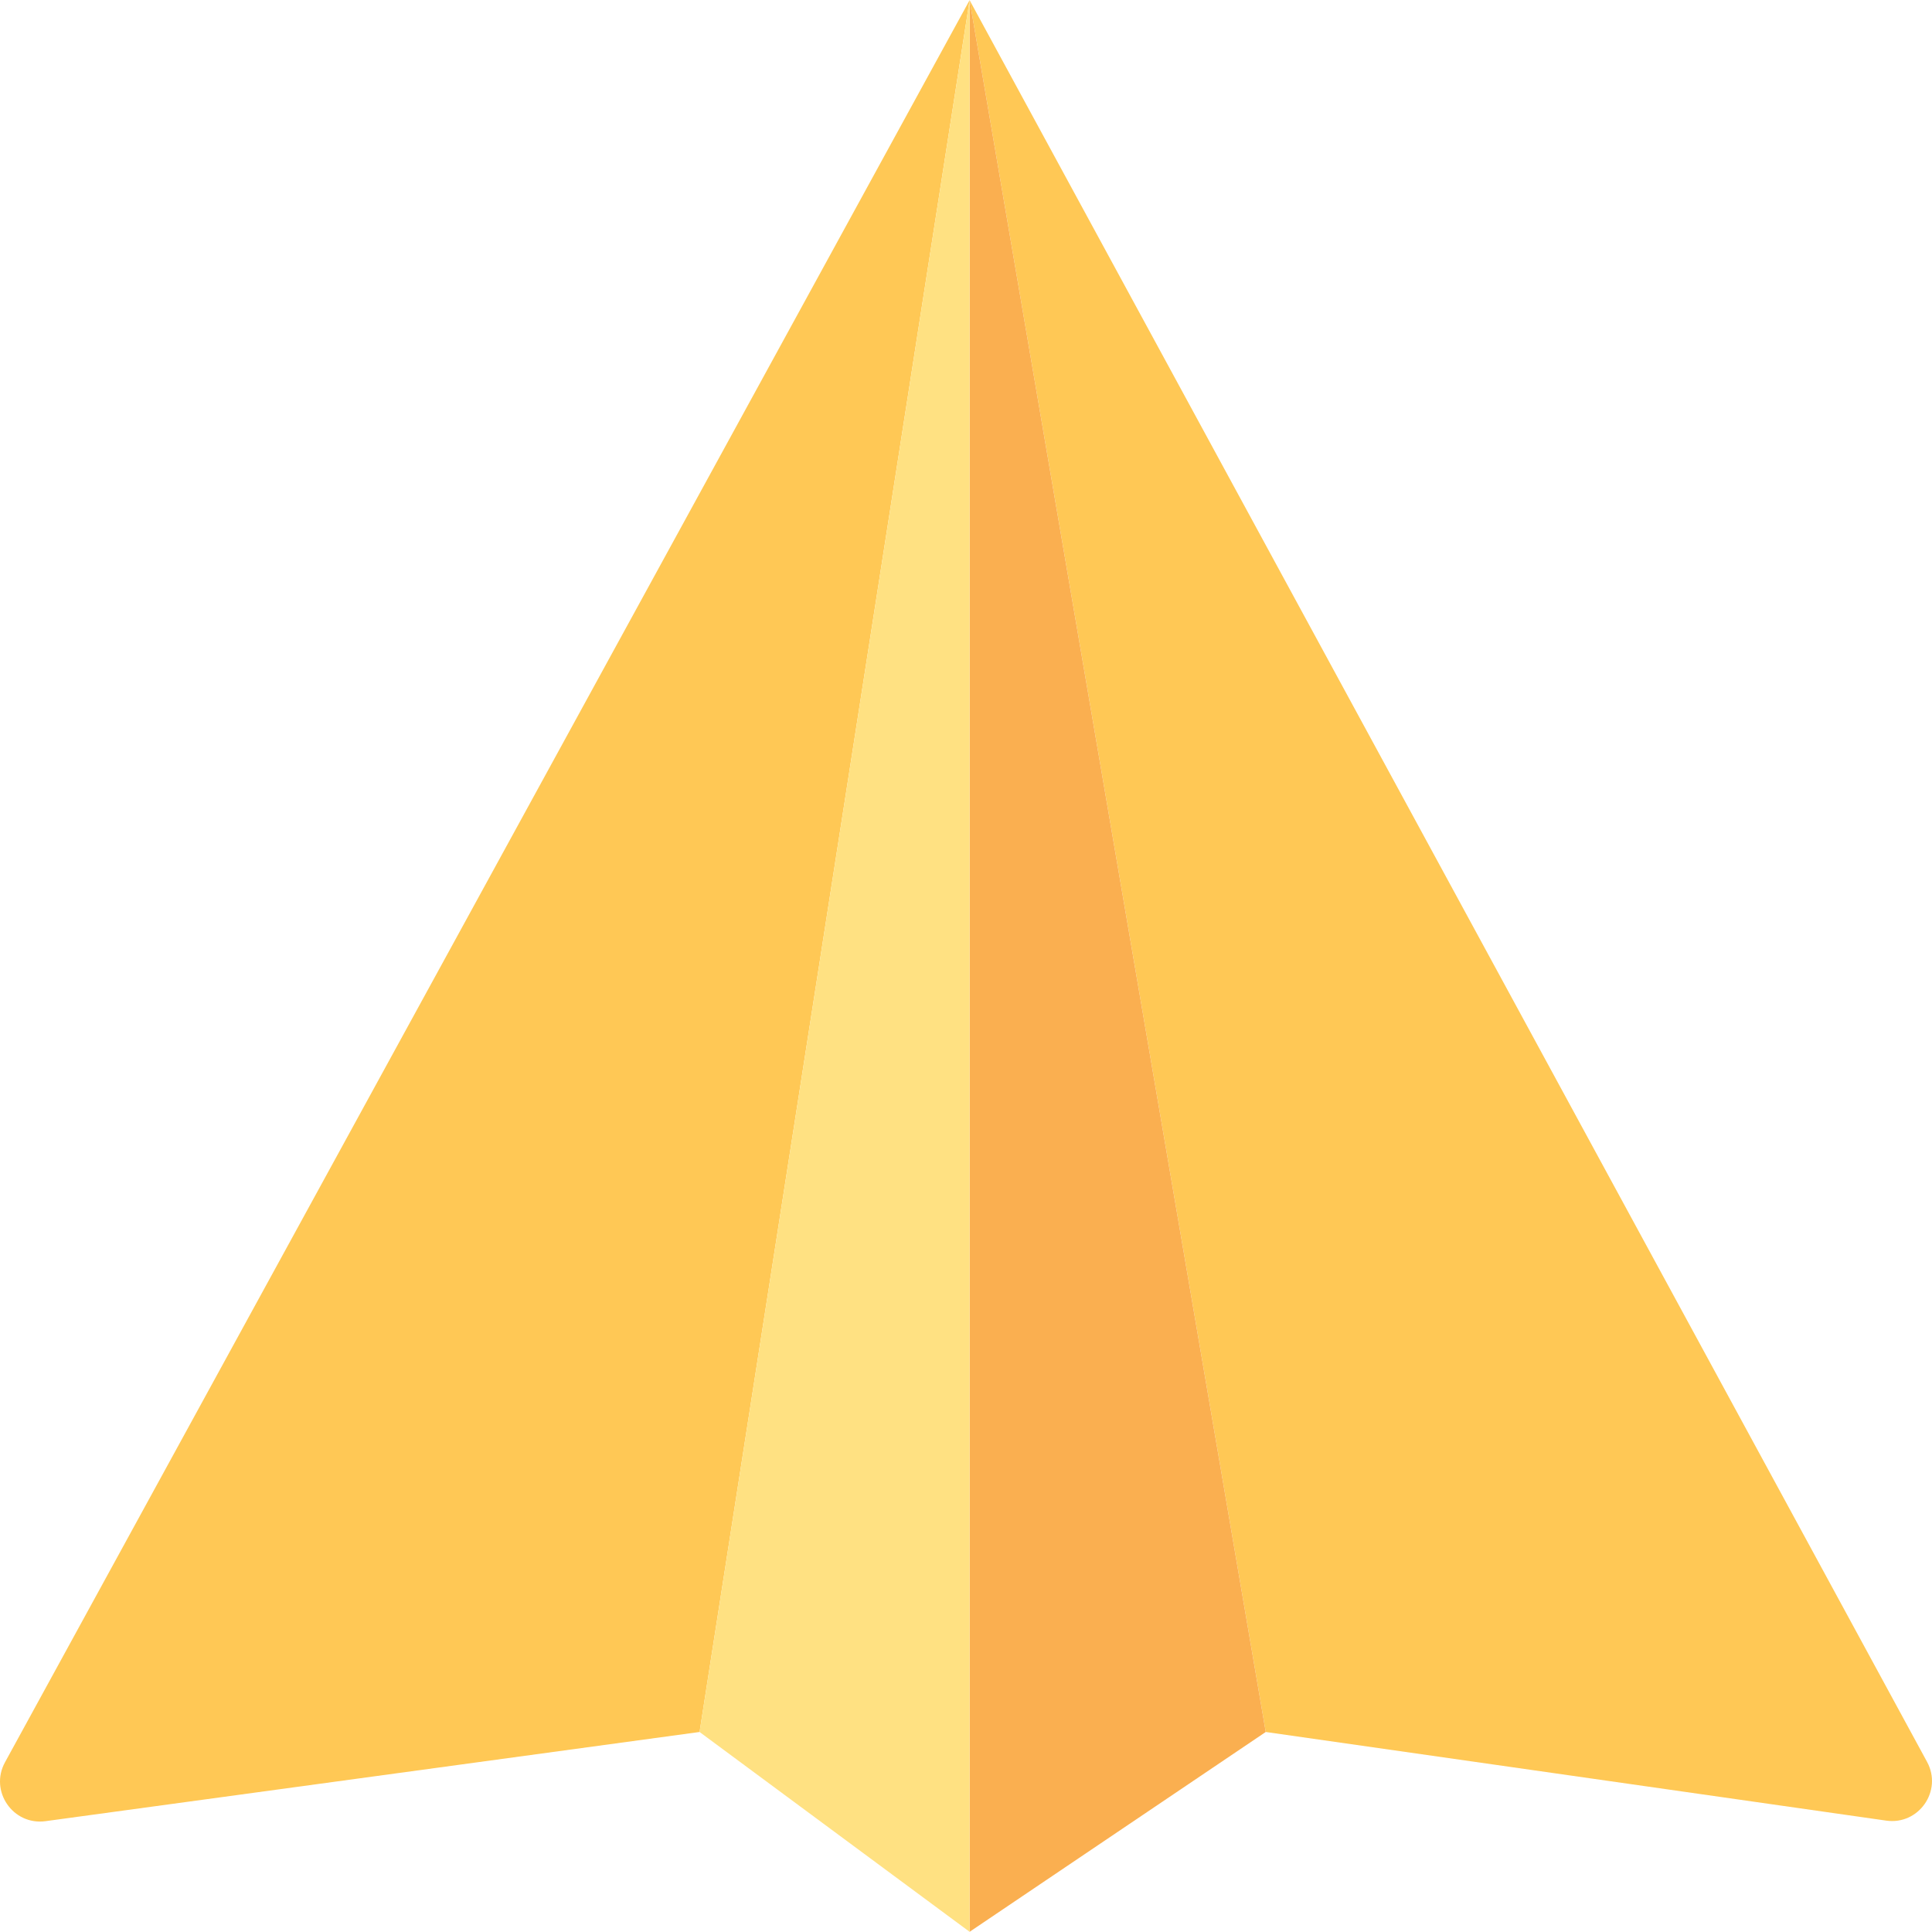
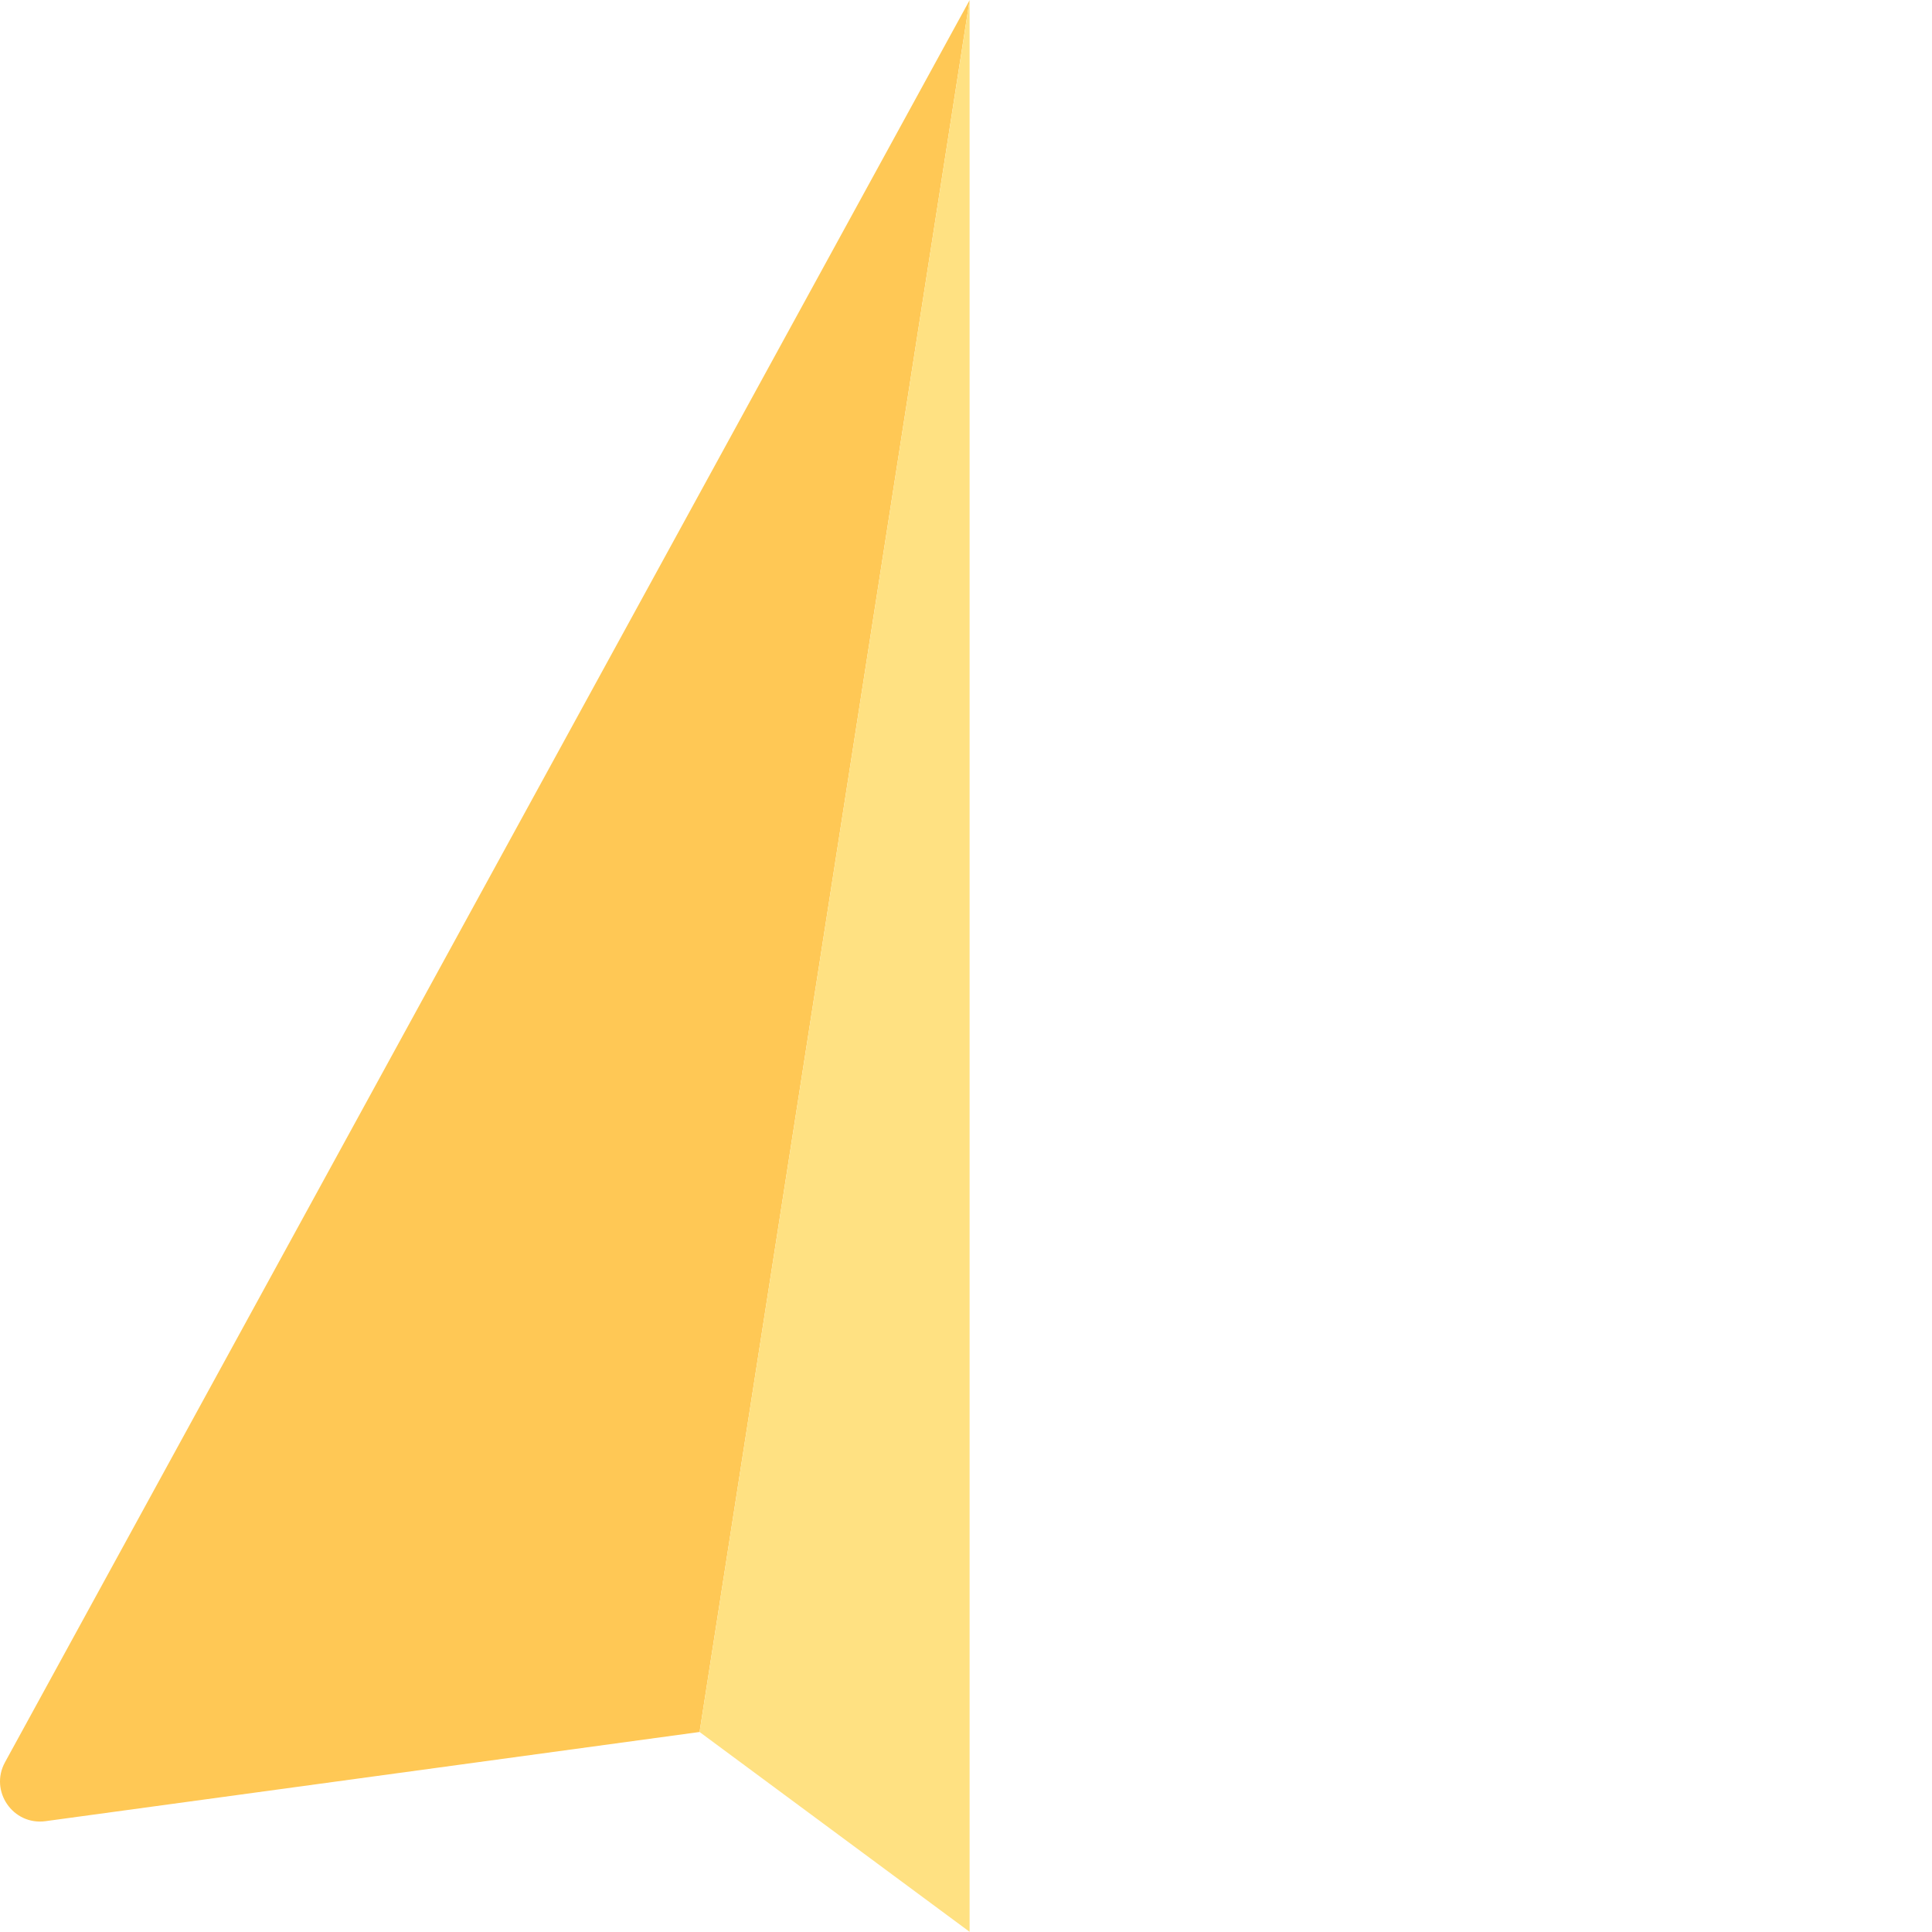
<svg xmlns="http://www.w3.org/2000/svg" height="800px" width="800px" version="1.1" id="Layer_1" viewBox="0 0 512.001 512.001" xml:space="preserve">
  <g>
    <path style="fill:#FFC855;" d="M256.955,0.05l-71.56,458.945L12.069,482.63c-8.631,1.177-14.926-7.971-10.743-15.611L256.955,0.05z   " />
-     <path style="fill:#FFC855;" d="M256.955,0.05l78.48,458.945l164.43,23.49c8.639,1.235,14.992-7.906,10.825-15.573L256.955,0.05z" />
  </g>
-   <polygon style="fill:#FAAF50;" points="256.955,0.05 256.955,511.951 335.434,458.996 " />
  <polygon style="fill:#FFE182;" points="256.955,0.05 185.394,458.996 256.955,511.951 " />
</svg>